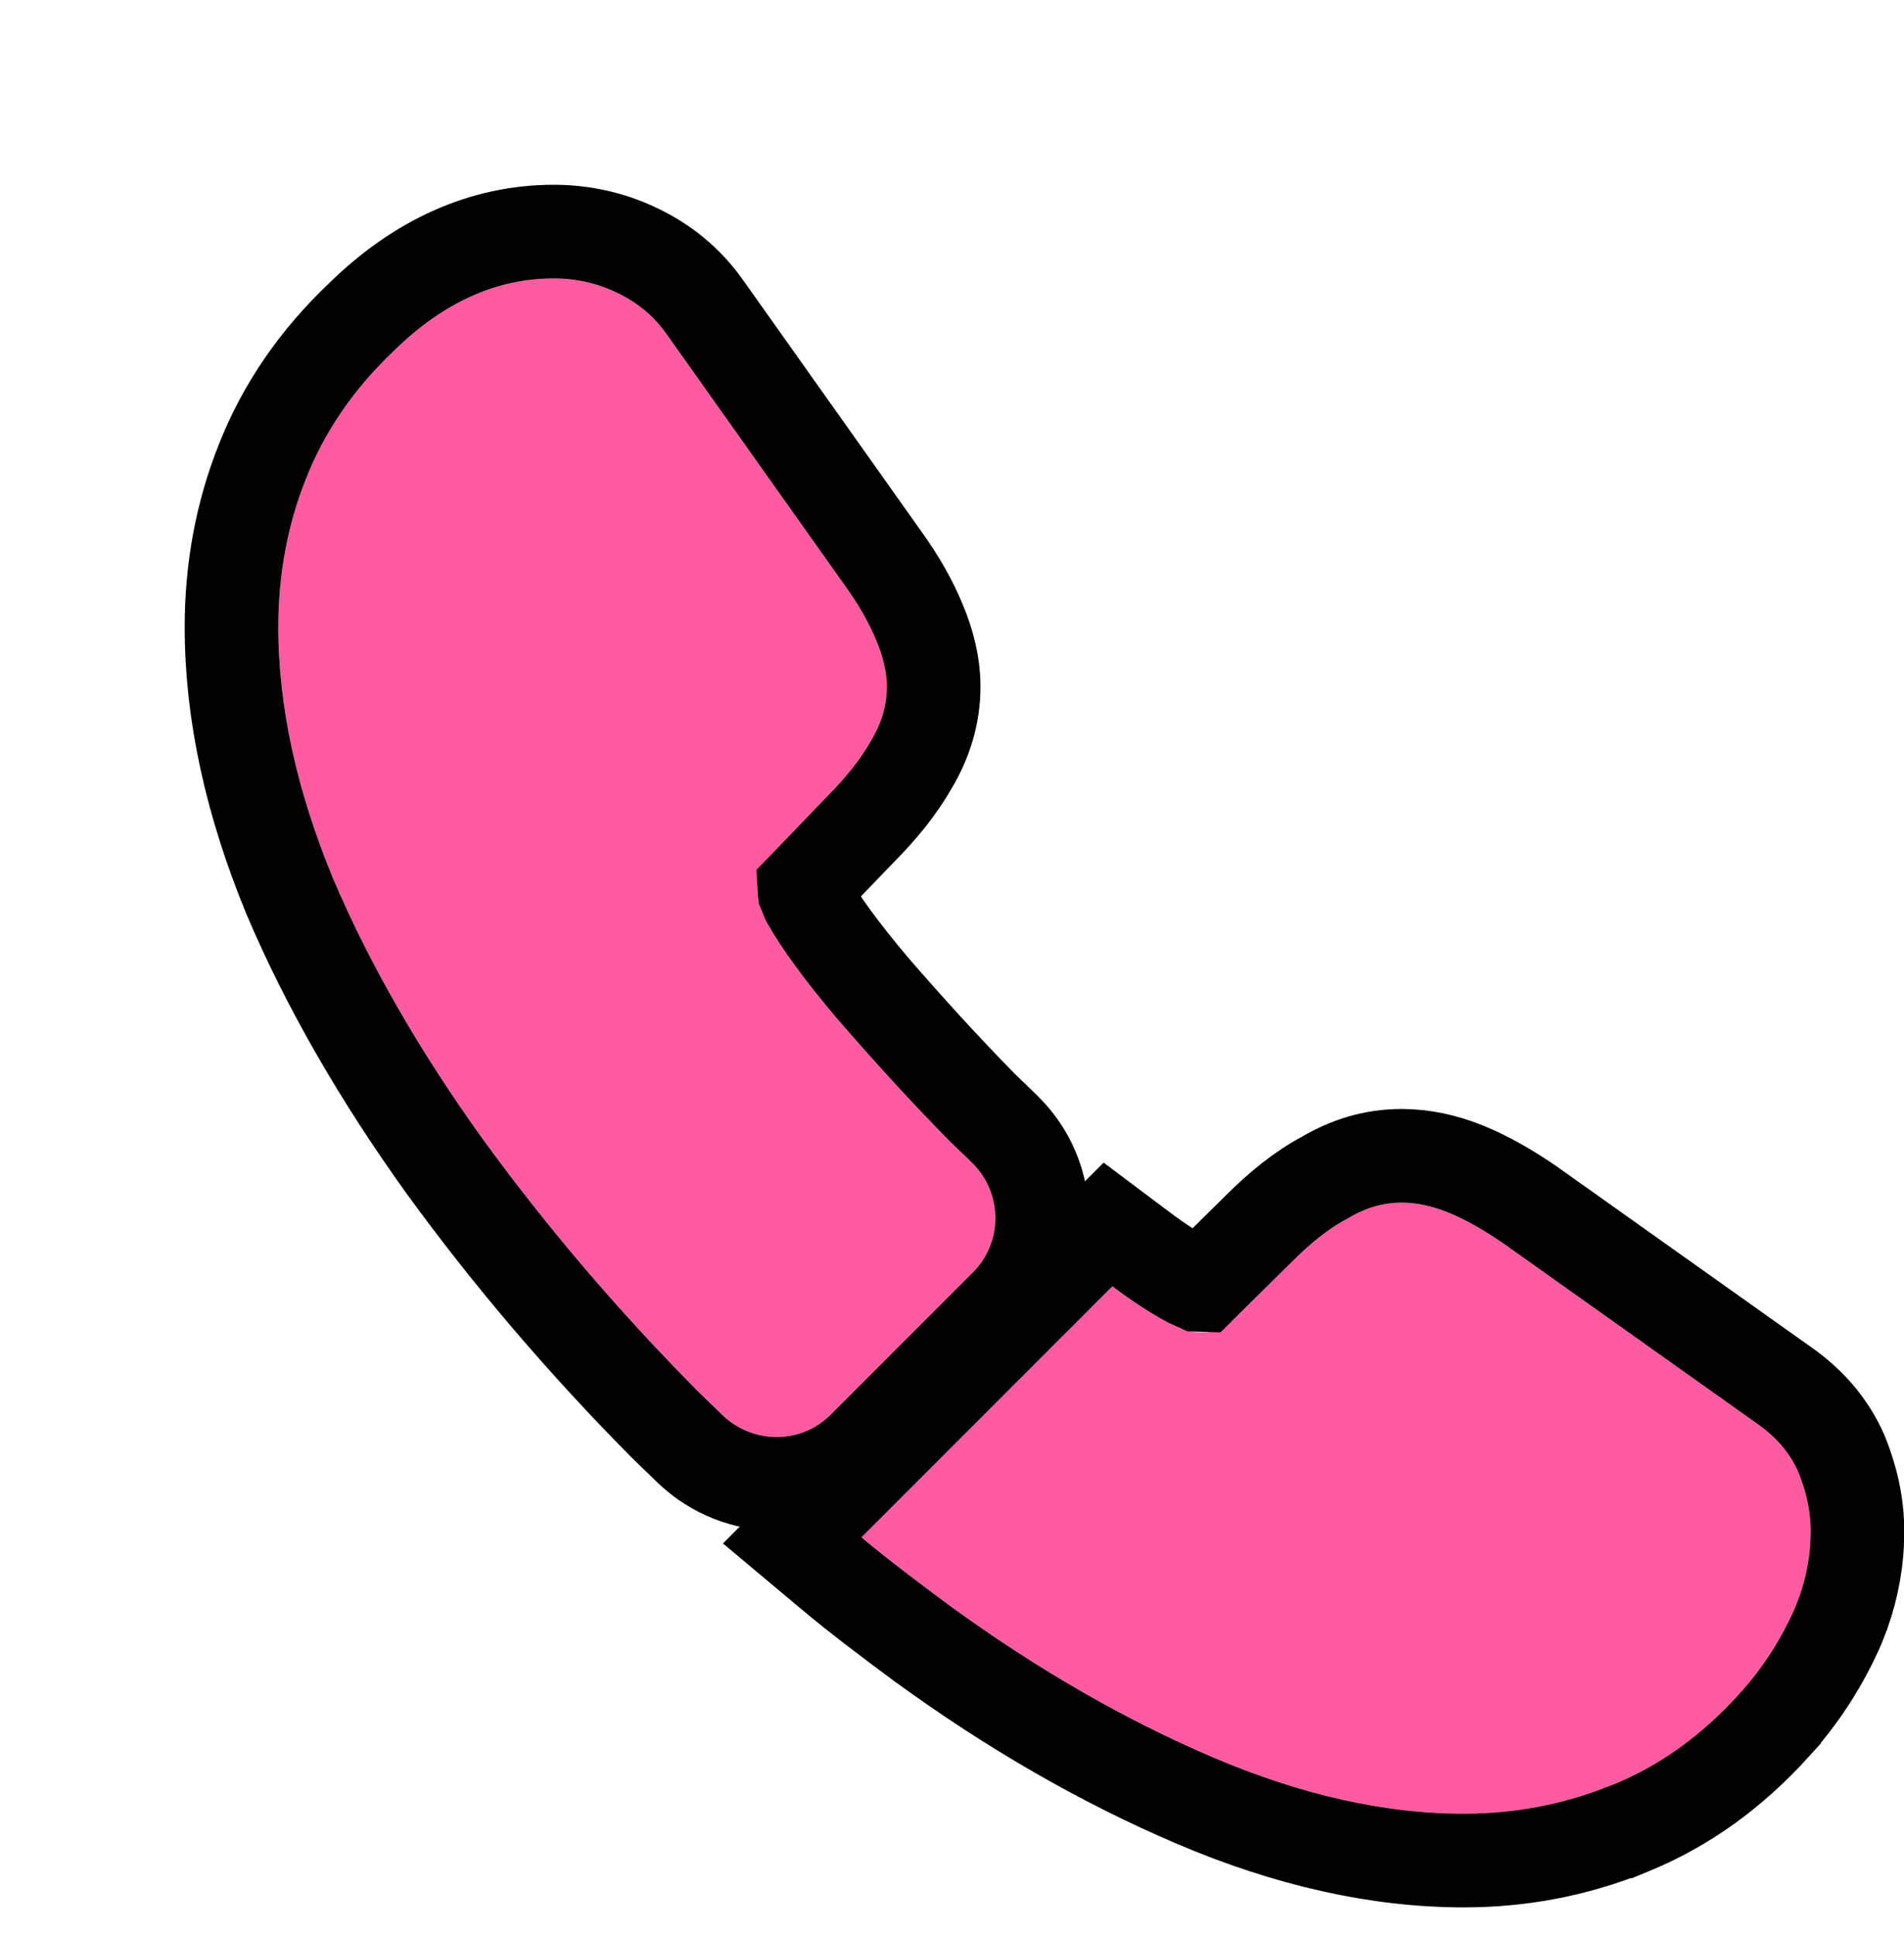
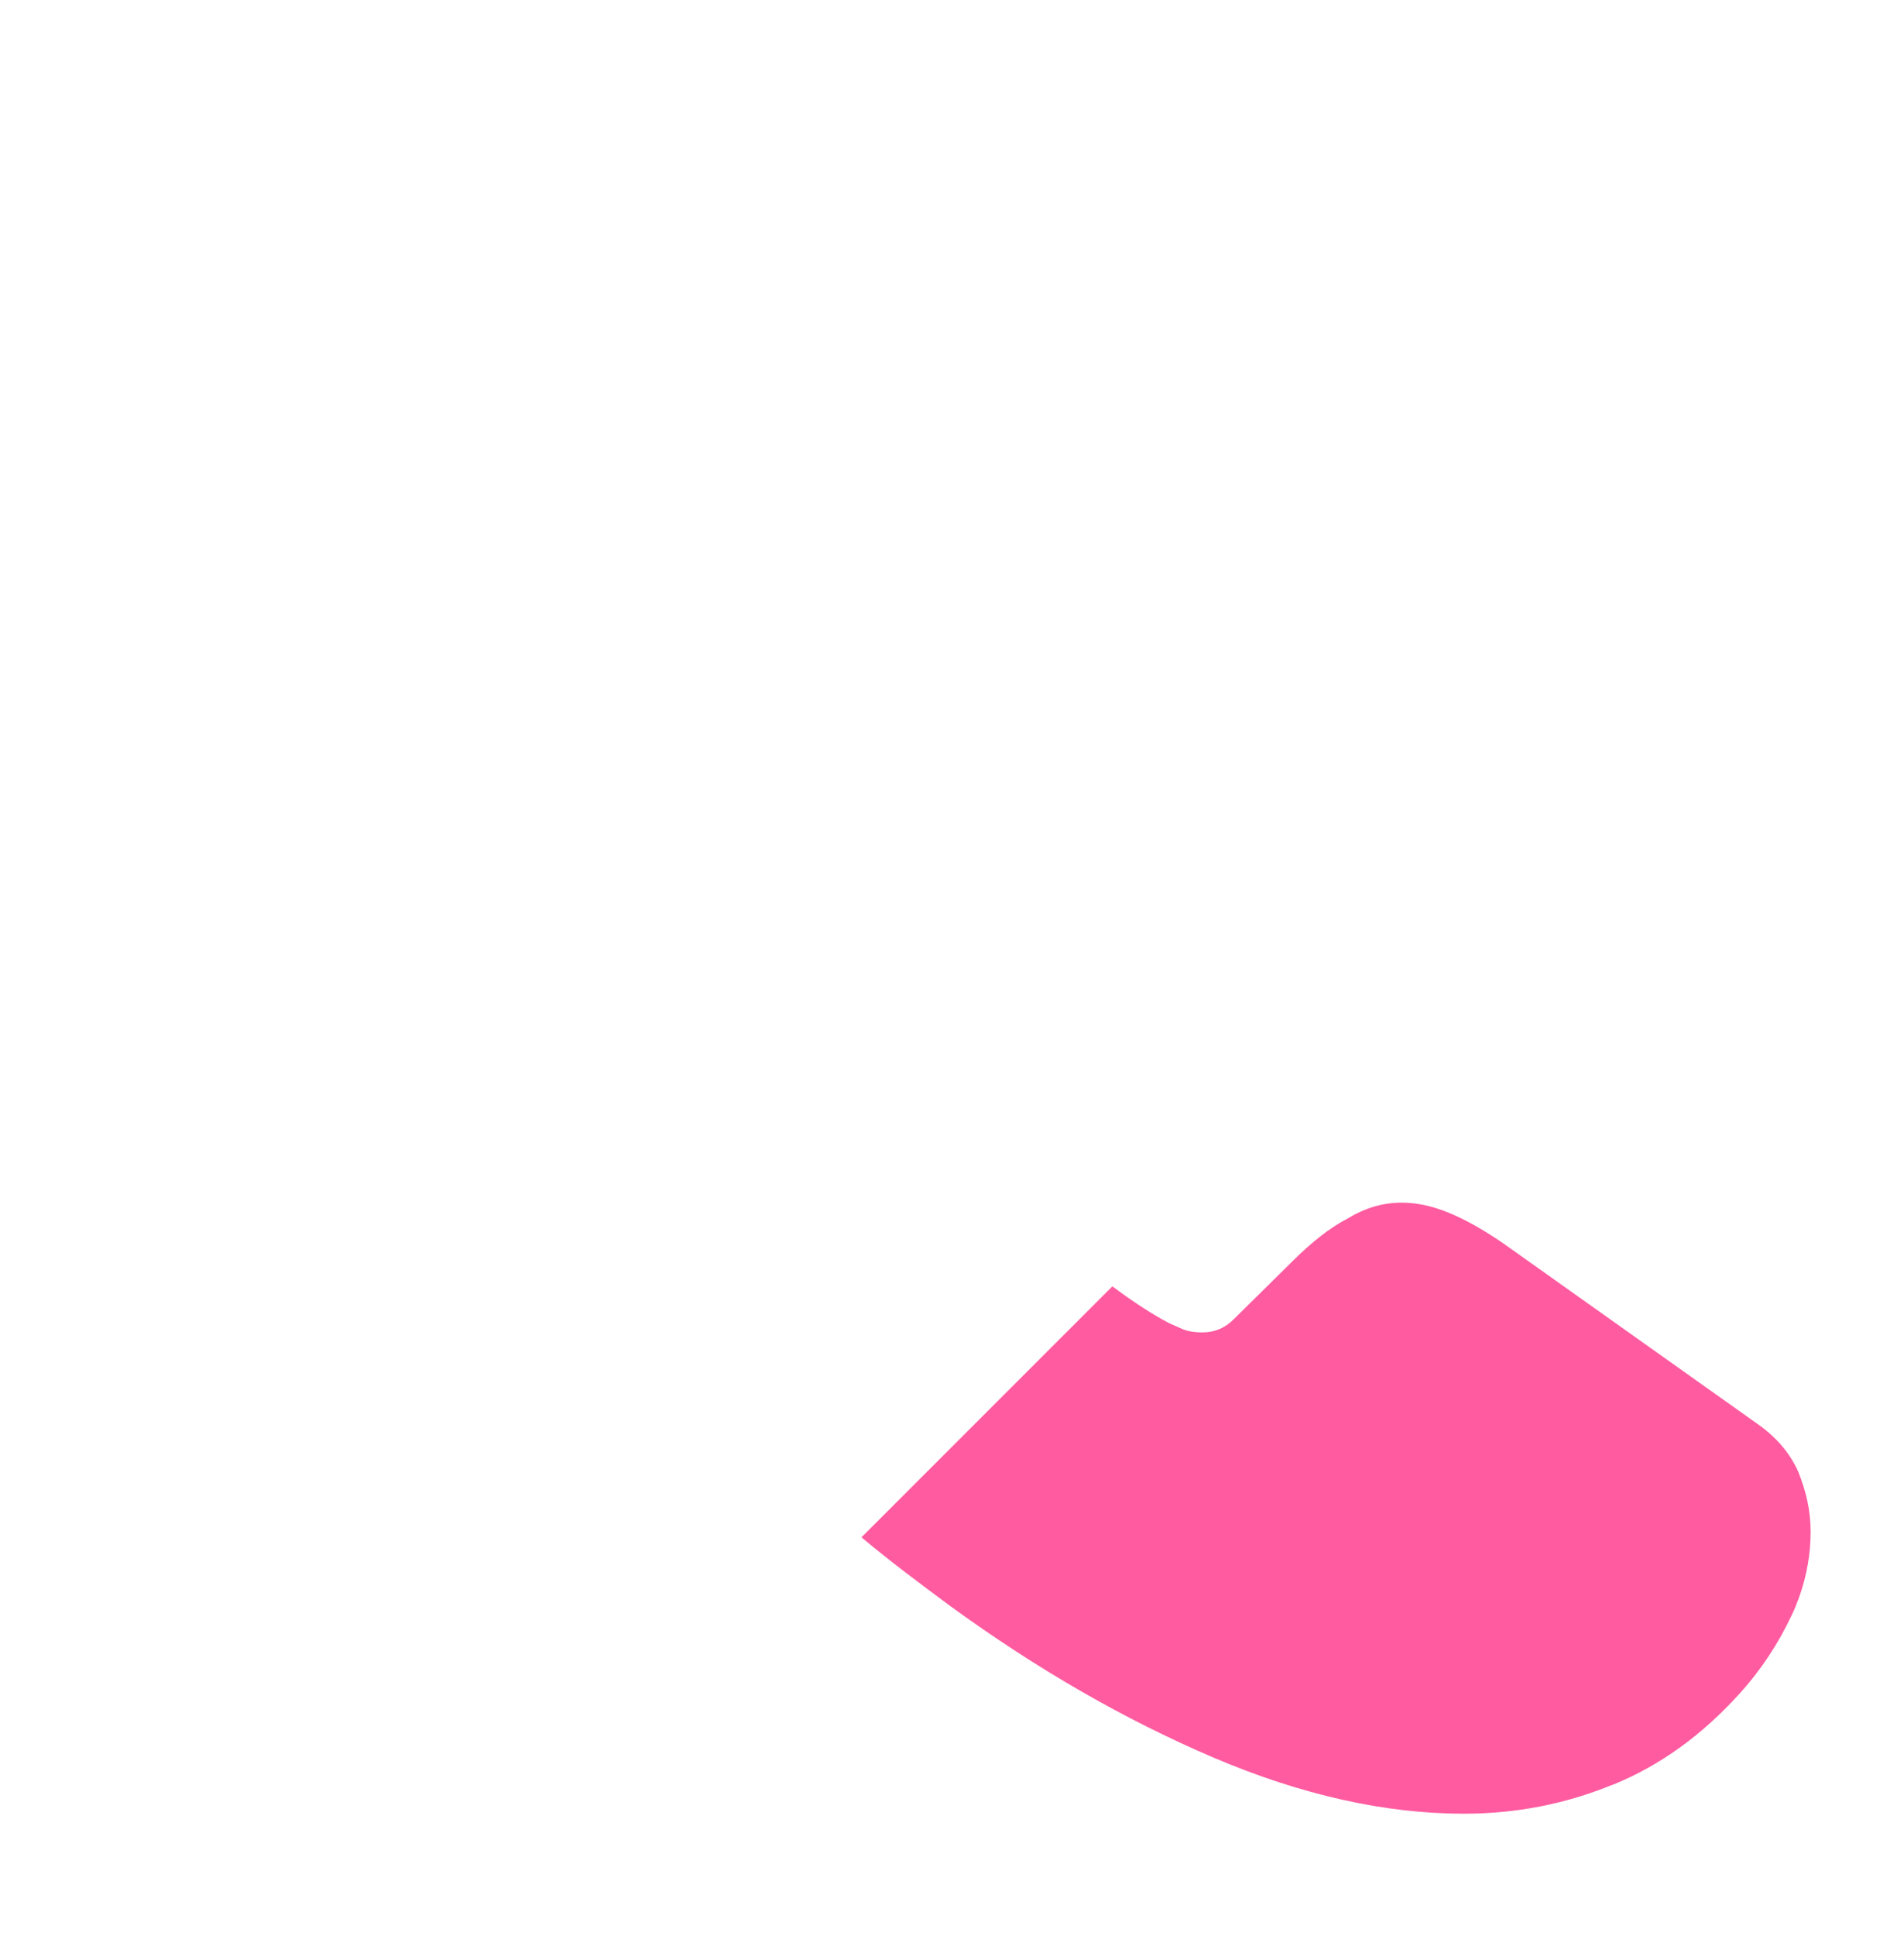
<svg xmlns="http://www.w3.org/2000/svg" width="61" height="62" viewBox="0 0 61 62" fill="none">
  <g filter="url(#filter0_d_1321_57052)">
-     <path d="M27.165 36.752L22.617 41.3C21.658 42.259 20.134 42.259 19.151 41.324C18.88 41.054 18.61 40.808 18.34 40.538C15.807 37.981 13.521 35.301 11.481 32.499C9.465 29.697 7.842 26.894 6.662 24.116C5.507 21.314 4.917 18.634 4.917 16.077C4.917 14.406 5.212 12.808 5.802 11.333C6.392 9.833 7.326 8.457 8.629 7.227C10.202 5.679 11.923 4.917 13.742 4.917C14.431 4.917 15.119 5.064 15.734 5.359C16.373 5.654 16.938 6.096 17.381 6.736L23.084 14.774C23.527 15.389 23.846 15.954 24.067 16.495C24.289 17.012 24.412 17.528 24.412 17.995C24.412 18.585 24.239 19.175 23.895 19.74C23.576 20.306 23.109 20.896 22.519 21.486L20.65 23.428C20.38 23.698 20.257 24.018 20.257 24.411C20.257 24.608 20.282 24.78 20.331 24.977C20.404 25.173 20.478 25.321 20.527 25.468C20.97 26.279 21.732 27.337 22.814 28.615C23.92 29.893 25.1 31.196 26.378 32.499C26.624 32.745 26.895 32.991 27.14 33.236C28.124 34.195 28.148 35.769 27.165 36.752Z" fill="#FF5BA0" />
-     <path d="M18.09 42.385L18.104 42.399L18.118 42.412C19.675 43.891 22.128 43.91 23.678 42.361L28.226 37.813C29.804 36.234 29.763 33.706 28.195 32.17C28.061 32.036 27.923 31.904 27.8 31.787L27.794 31.782C27.664 31.658 27.55 31.549 27.444 31.443C26.196 30.172 25.041 28.896 23.953 27.64C22.948 26.451 22.277 25.517 21.896 24.843C21.868 24.77 21.841 24.706 21.821 24.66L21.82 24.656L21.814 24.642C21.796 24.6 21.782 24.566 21.768 24.534C21.762 24.497 21.759 24.468 21.758 24.44L23.59 22.536C24.237 21.887 24.789 21.202 25.189 20.499C25.654 19.728 25.912 18.879 25.912 17.995C25.912 17.28 25.728 16.566 25.451 15.916C25.177 15.25 24.797 14.587 24.305 13.902L18.609 5.874C18.005 5.004 17.228 4.399 16.372 4.002C15.545 3.607 14.637 3.417 13.742 3.417C11.464 3.417 9.385 4.383 7.588 6.147C6.142 7.515 5.082 9.068 4.408 10.78C3.743 12.442 3.417 14.229 3.417 16.077C3.417 18.867 4.061 21.741 5.276 24.688L5.279 24.695L5.282 24.703C6.513 27.6 8.194 30.499 10.263 33.375L10.263 33.375L10.268 33.382C12.355 36.248 14.69 38.985 17.274 41.593L17.279 41.598C17.427 41.746 17.572 41.885 17.704 42.011L17.709 42.016C17.846 42.147 17.969 42.264 18.09 42.385Z" stroke="black" stroke-width="3" />
-   </g>
+     </g>
  <g filter="url(#filter1_d_1321_57052)">
    <path d="M54.009 45.061C54.009 45.75 53.886 46.463 53.64 47.151C53.567 47.348 53.493 47.544 53.395 47.741C52.977 48.626 52.436 49.462 51.723 50.248C50.518 51.576 49.191 52.535 47.691 53.149C47.667 53.149 47.642 53.174 47.617 53.174C46.167 53.764 44.594 54.084 42.898 54.084C40.39 54.084 37.71 53.493 34.883 52.289C32.056 51.084 29.229 49.462 26.427 47.421C25.468 46.709 24.509 45.996 23.6 45.233L31.638 37.195C32.327 37.711 32.941 38.104 33.458 38.375C33.58 38.424 33.728 38.498 33.9 38.571C34.097 38.645 34.293 38.67 34.515 38.67C34.932 38.67 35.252 38.522 35.523 38.252L37.391 36.408C38.005 35.794 38.595 35.326 39.161 35.031C39.726 34.687 40.292 34.515 40.906 34.515C41.373 34.515 41.865 34.614 42.406 34.835C42.947 35.056 43.512 35.376 44.127 35.794L52.264 41.571C52.903 42.013 53.345 42.529 53.616 43.144C53.862 43.758 54.009 44.373 54.009 45.061Z" fill="#FF5BA0" />
-     <path d="M55.045 47.678L55.049 47.667L55.053 47.656C55.355 46.809 55.509 45.926 55.509 45.061C55.509 44.143 55.309 43.338 55.009 42.587L54.999 42.563L54.989 42.54C54.592 41.638 53.954 40.918 53.125 40.343L44.995 34.57L44.983 34.562L44.97 34.553C44.3 34.097 43.641 33.719 42.974 33.446C42.278 33.161 41.593 33.015 40.906 33.015C40.001 33.015 39.182 33.271 38.423 33.725C37.691 34.114 36.995 34.683 36.334 35.344L34.484 37.169C34.457 37.169 34.44 37.167 34.43 37.166C34.39 37.148 34.349 37.129 34.301 37.107L34.285 37.1L34.283 37.099C34.234 37.077 34.168 37.047 34.098 37.017C33.68 36.792 33.153 36.456 32.538 35.995L31.498 35.214L30.578 36.134L22.539 44.173L21.381 45.331L22.636 46.383C23.579 47.173 24.567 47.908 25.515 48.613L25.532 48.625L25.538 48.63L25.544 48.634C28.428 50.734 31.353 52.415 34.295 53.669C37.273 54.938 40.153 55.584 42.898 55.584C44.704 55.584 46.396 55.257 47.966 54.649H47.987L48.26 54.537C49.99 53.828 51.497 52.73 52.834 51.257L52.834 51.256C53.648 50.358 54.268 49.401 54.744 48.396C54.874 48.133 54.969 47.88 55.037 47.698L55.045 47.678Z" stroke="black" stroke-width="3" />
  </g>
  <defs>
    <filter id="filter0_d_1321_57052" x="1.917" y="1.917" width="32.974" height="47.105" filterUnits="userSpaceOnUse" color-interpolation-filters="sRGB">
      <feFlood flood-opacity="0" result="BackgroundImageFix" />
      <feColorMatrix in="SourceAlpha" type="matrix" values="0 0 0 0 0 0 0 0 0 0 0 0 0 0 0 0 0 0 127 0" result="hardAlpha" />
      <feOffset dx="4" dy="4" />
      <feComposite in2="hardAlpha" operator="out" />
      <feColorMatrix type="matrix" values="0 0 0 0 0 0 0 0 0 0 0 0 0 0 0 0 0 0 1 0" />
      <feBlend mode="normal" in2="BackgroundImageFix" result="effect1_dropShadow_1321_57052" />
      <feBlend mode="normal" in="SourceGraphic" in2="effect1_dropShadow_1321_57052" result="shape" />
    </filter>
    <filter id="filter1_d_1321_57052" x="19.161" y="31.515" width="41.848" height="29.568" filterUnits="userSpaceOnUse" color-interpolation-filters="sRGB">
      <feFlood flood-opacity="0" result="BackgroundImageFix" />
      <feColorMatrix in="SourceAlpha" type="matrix" values="0 0 0 0 0 0 0 0 0 0 0 0 0 0 0 0 0 0 127 0" result="hardAlpha" />
      <feOffset dx="4" dy="4" />
      <feComposite in2="hardAlpha" operator="out" />
      <feColorMatrix type="matrix" values="0 0 0 0 0 0 0 0 0 0 0 0 0 0 0 0 0 0 1 0" />
      <feBlend mode="normal" in2="BackgroundImageFix" result="effect1_dropShadow_1321_57052" />
      <feBlend mode="normal" in="SourceGraphic" in2="effect1_dropShadow_1321_57052" result="shape" />
    </filter>
  </defs>
</svg>